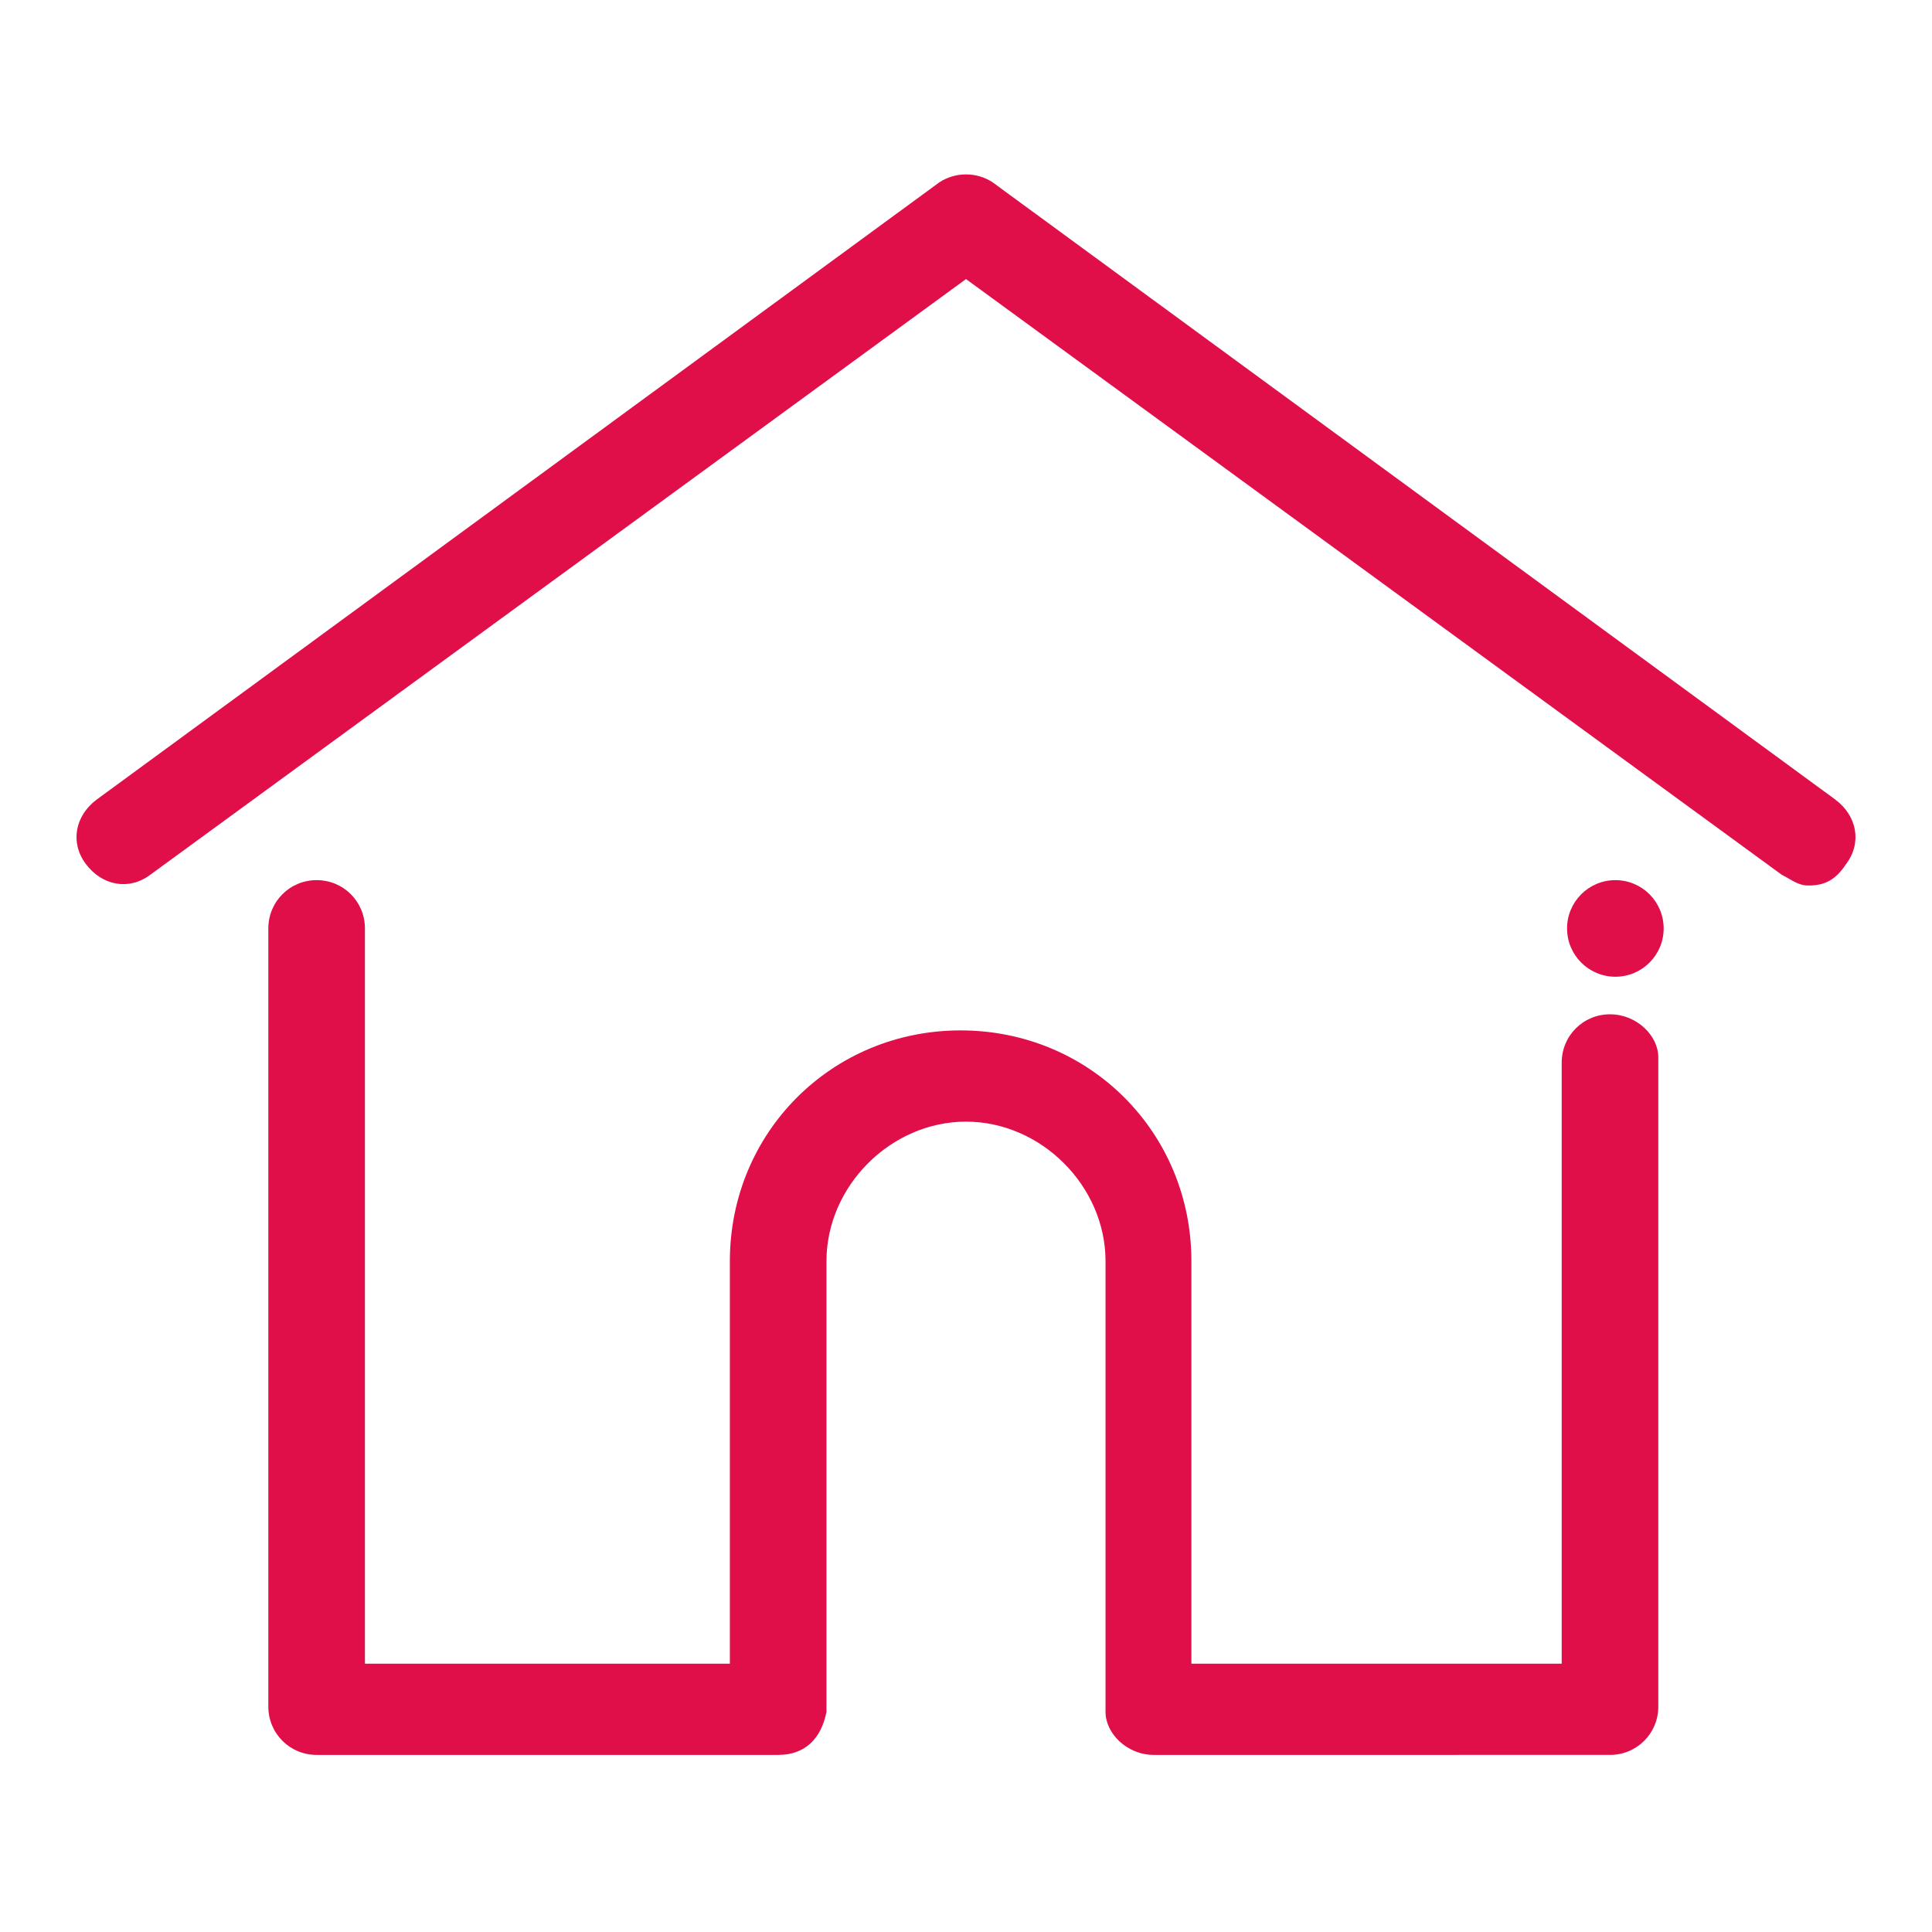
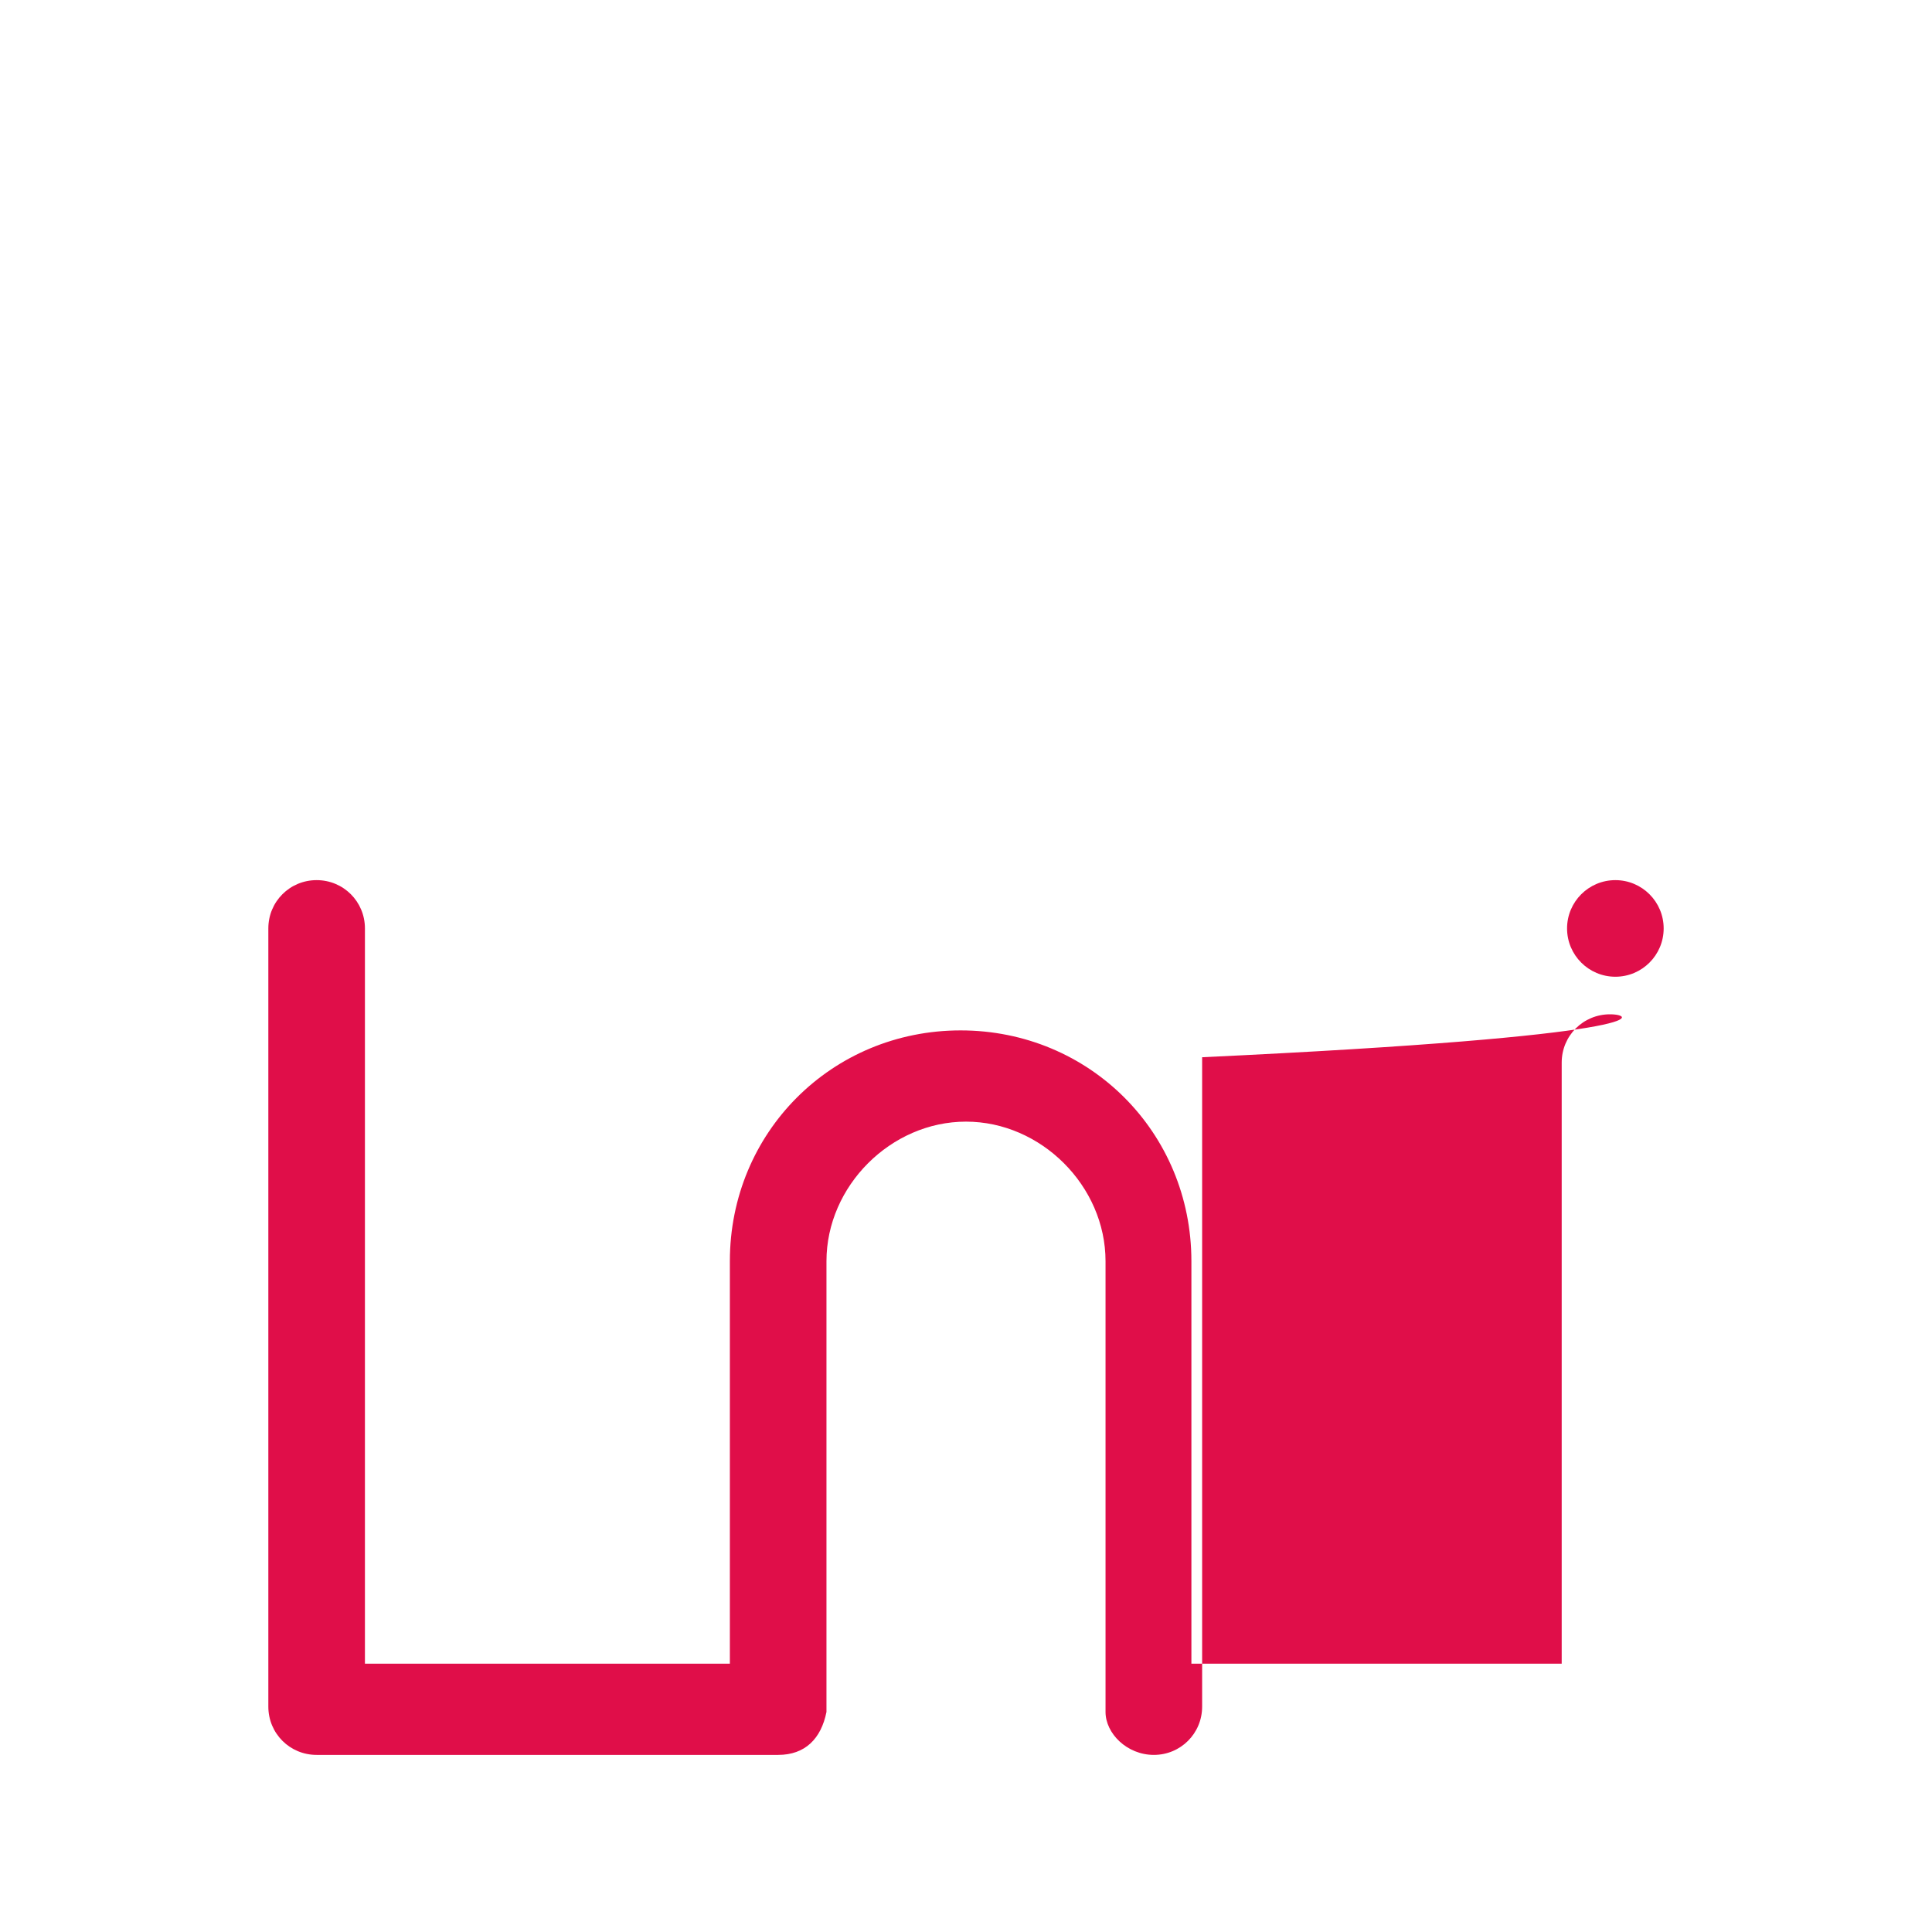
<svg xmlns="http://www.w3.org/2000/svg" version="1.1" x="0px" y="0px" viewBox="0 0 36 36" style="enable-background:new 0 0 36 36;" xml:space="preserve">
  <style type="text/css">
	.st0{fill:#E00E49;}
</style>
  <g id="Layer_1">
    <g id="Layer_2">
	</g>
  </g>
  <g id="Layer_3">
</g>
  <g id="Layer_2_1_">
    <g>
-       <path class="st0" d="M34.2,14.9L18.5,3.4c-0.3-0.2-0.7-0.2-1,0L1.8,14.9c-0.4,0.3-0.5,0.8-0.2,1.2c0.3,0.4,0.8,0.5,1.2,0.2L18,5.2    l15.2,11.1c0.2,0.1,0.3,0.2,0.5,0.2c0.3,0,0.5-0.1,0.7-0.4C34.7,15.7,34.6,15.2,34.2,14.9z" />
-       <path class="st0" d="M30,18.9c-0.5,0-0.9,0.4-0.9,0.9V31h-6.9v-7.5c0-2.4-1.9-4.3-4.3-4.3c-2.4,0-4.3,1.9-4.3,4.3V31H6.8V17.3    c0-0.5-0.4-0.9-0.9-0.9c-0.5,0-0.9,0.4-0.9,0.9v14.5c0,0.5,0.4,0.9,0.9,0.9h8.6c0.5,0,0.8-0.3,0.9-0.8c0,0,0,0,0-0.1v-8.3    c0-1.4,1.2-2.6,2.6-2.6c1.4,0,2.6,1.2,2.6,2.6v8.3c0,0,0,0,0,0.1c0,0.4,0.4,0.8,0.9,0.8H30c0.5,0,0.9-0.4,0.9-0.9V19.7    C30.9,19.3,30.5,18.9,30,18.9z" />
+       <path class="st0" d="M30,18.9c-0.5,0-0.9,0.4-0.9,0.9V31h-6.9v-7.5c0-2.4-1.9-4.3-4.3-4.3c-2.4,0-4.3,1.9-4.3,4.3V31H6.8V17.3    c0-0.5-0.4-0.9-0.9-0.9c-0.5,0-0.9,0.4-0.9,0.9v14.5c0,0.5,0.4,0.9,0.9,0.9h8.6c0.5,0,0.8-0.3,0.9-0.8c0,0,0,0,0-0.1v-8.3    c0-1.4,1.2-2.6,2.6-2.6c1.4,0,2.6,1.2,2.6,2.6v8.3c0,0,0,0,0,0.1c0,0.4,0.4,0.8,0.9,0.8c0.5,0,0.9-0.4,0.9-0.9V19.7    C30.9,19.3,30.5,18.9,30,18.9z" />
      <circle class="st0" cx="30.1" cy="17.3" r="0.9" />
    </g>
  </g>
</svg>